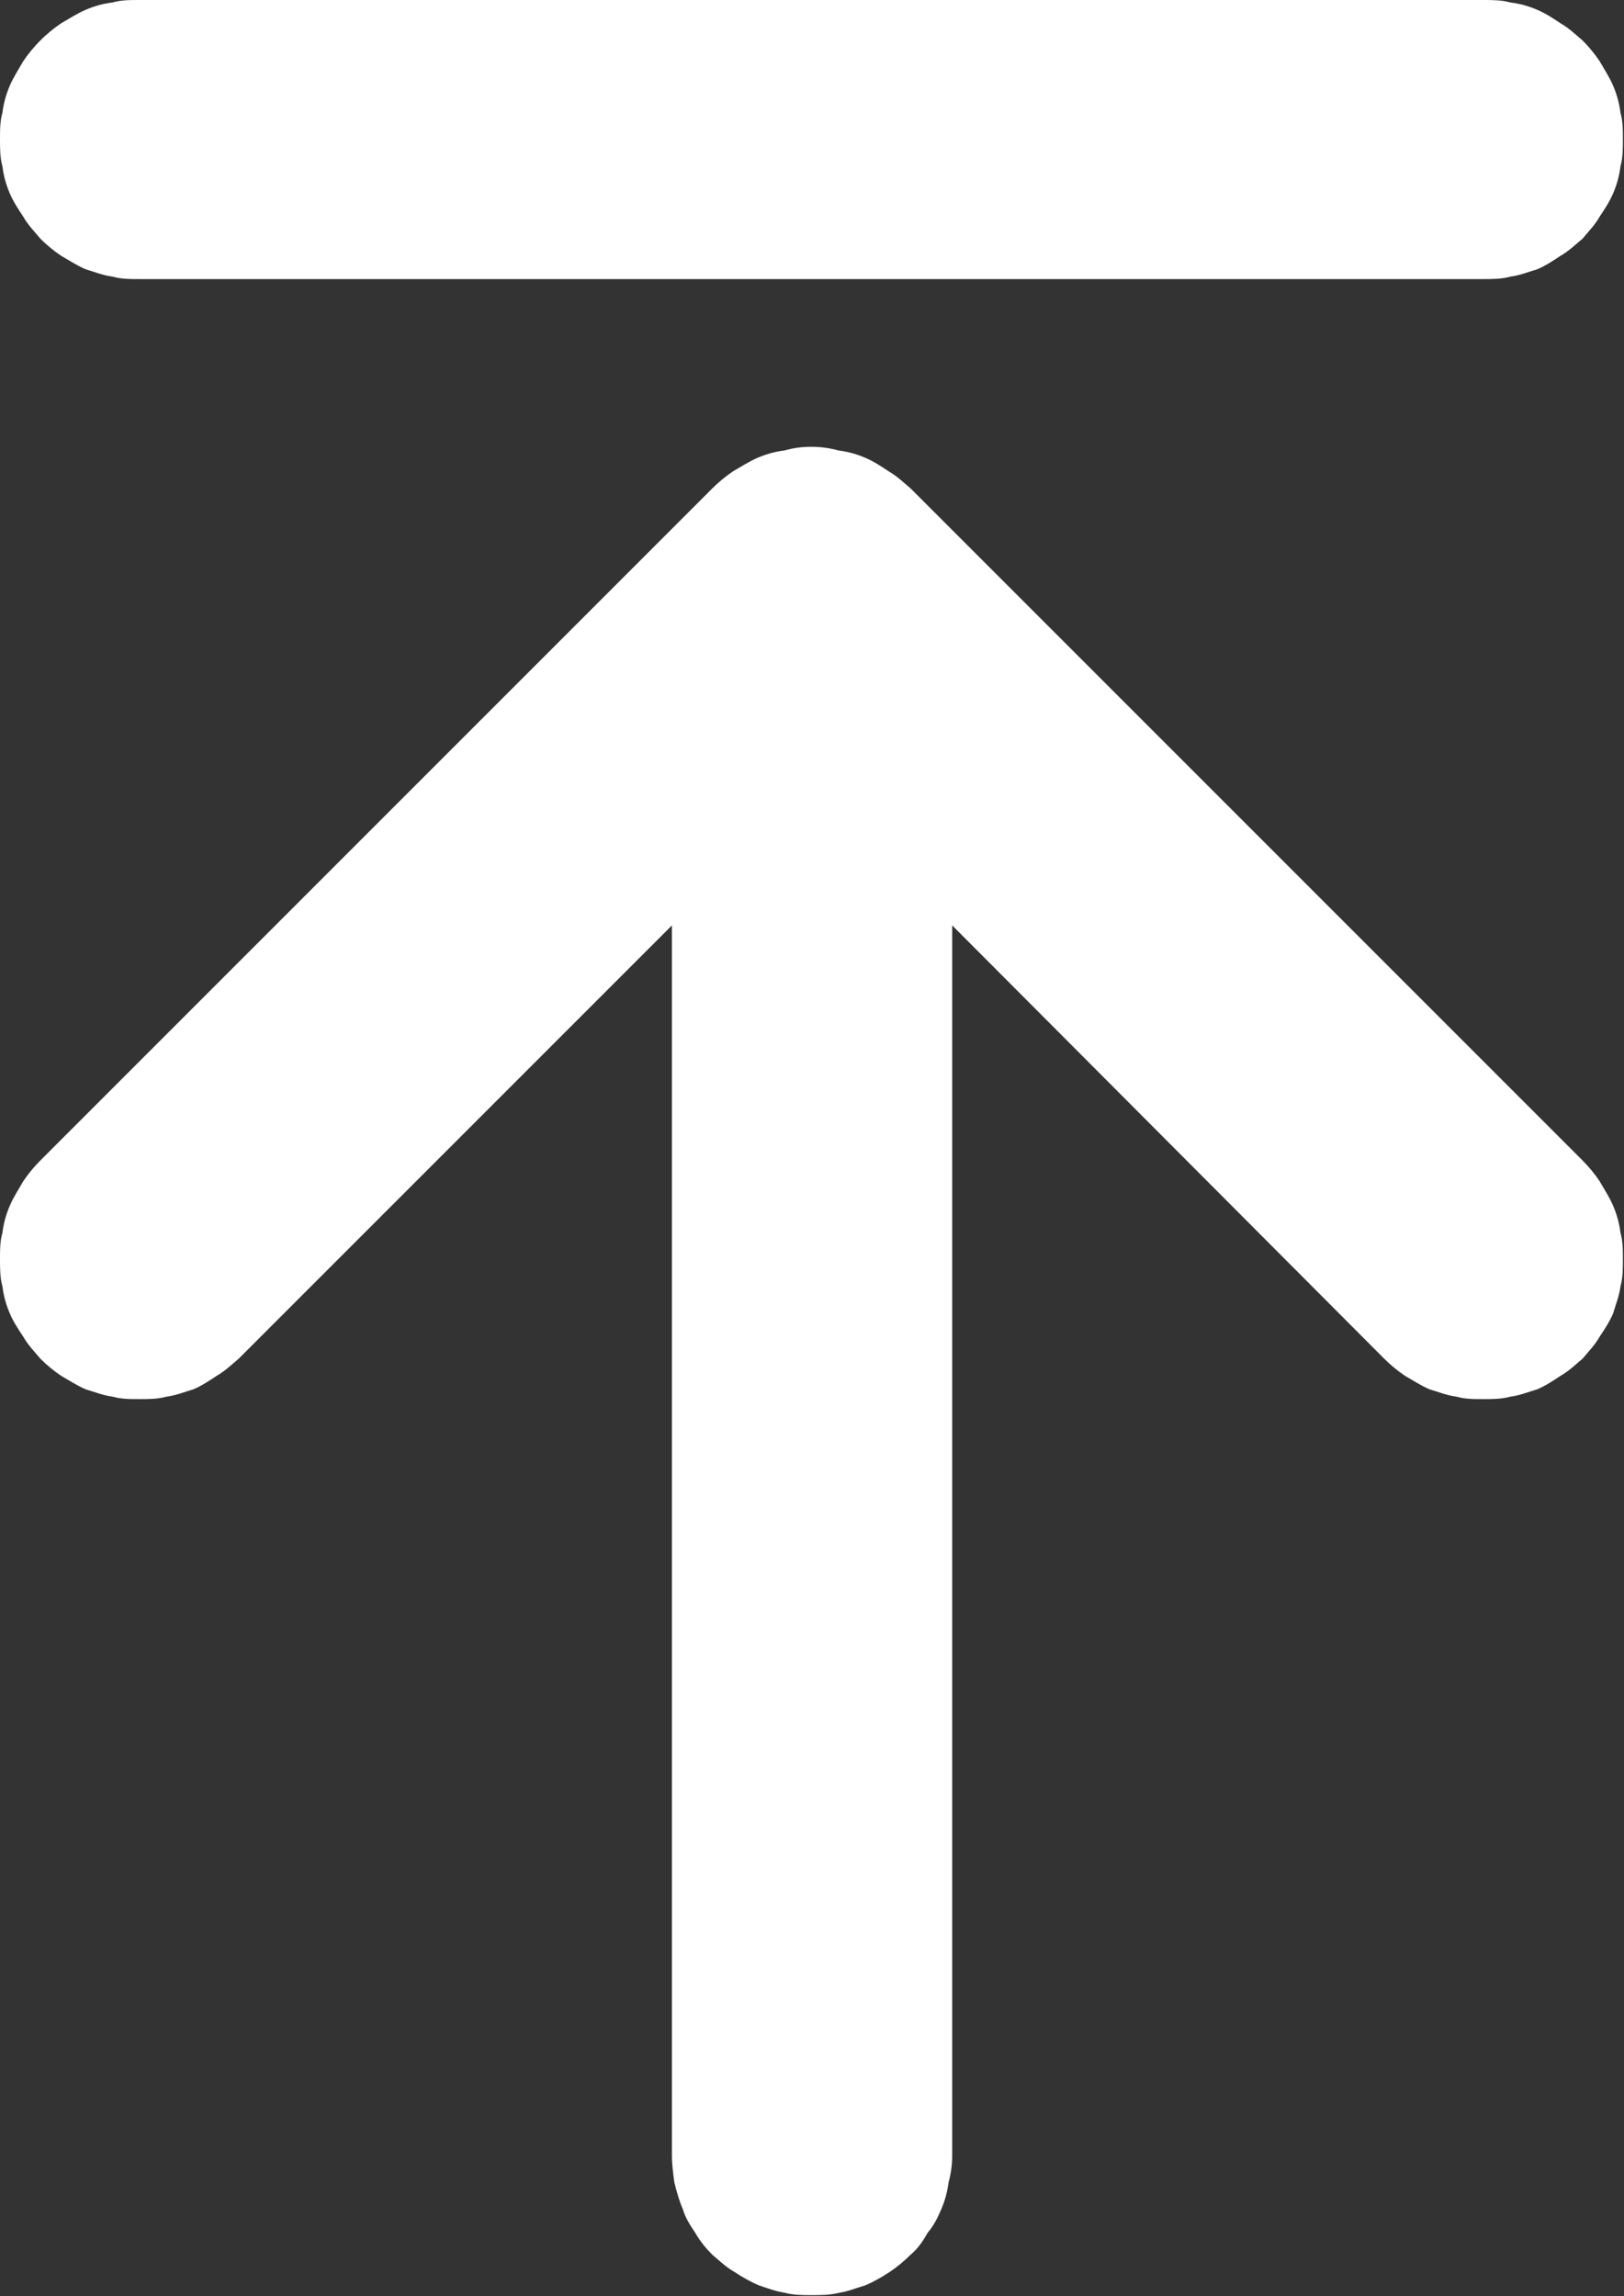
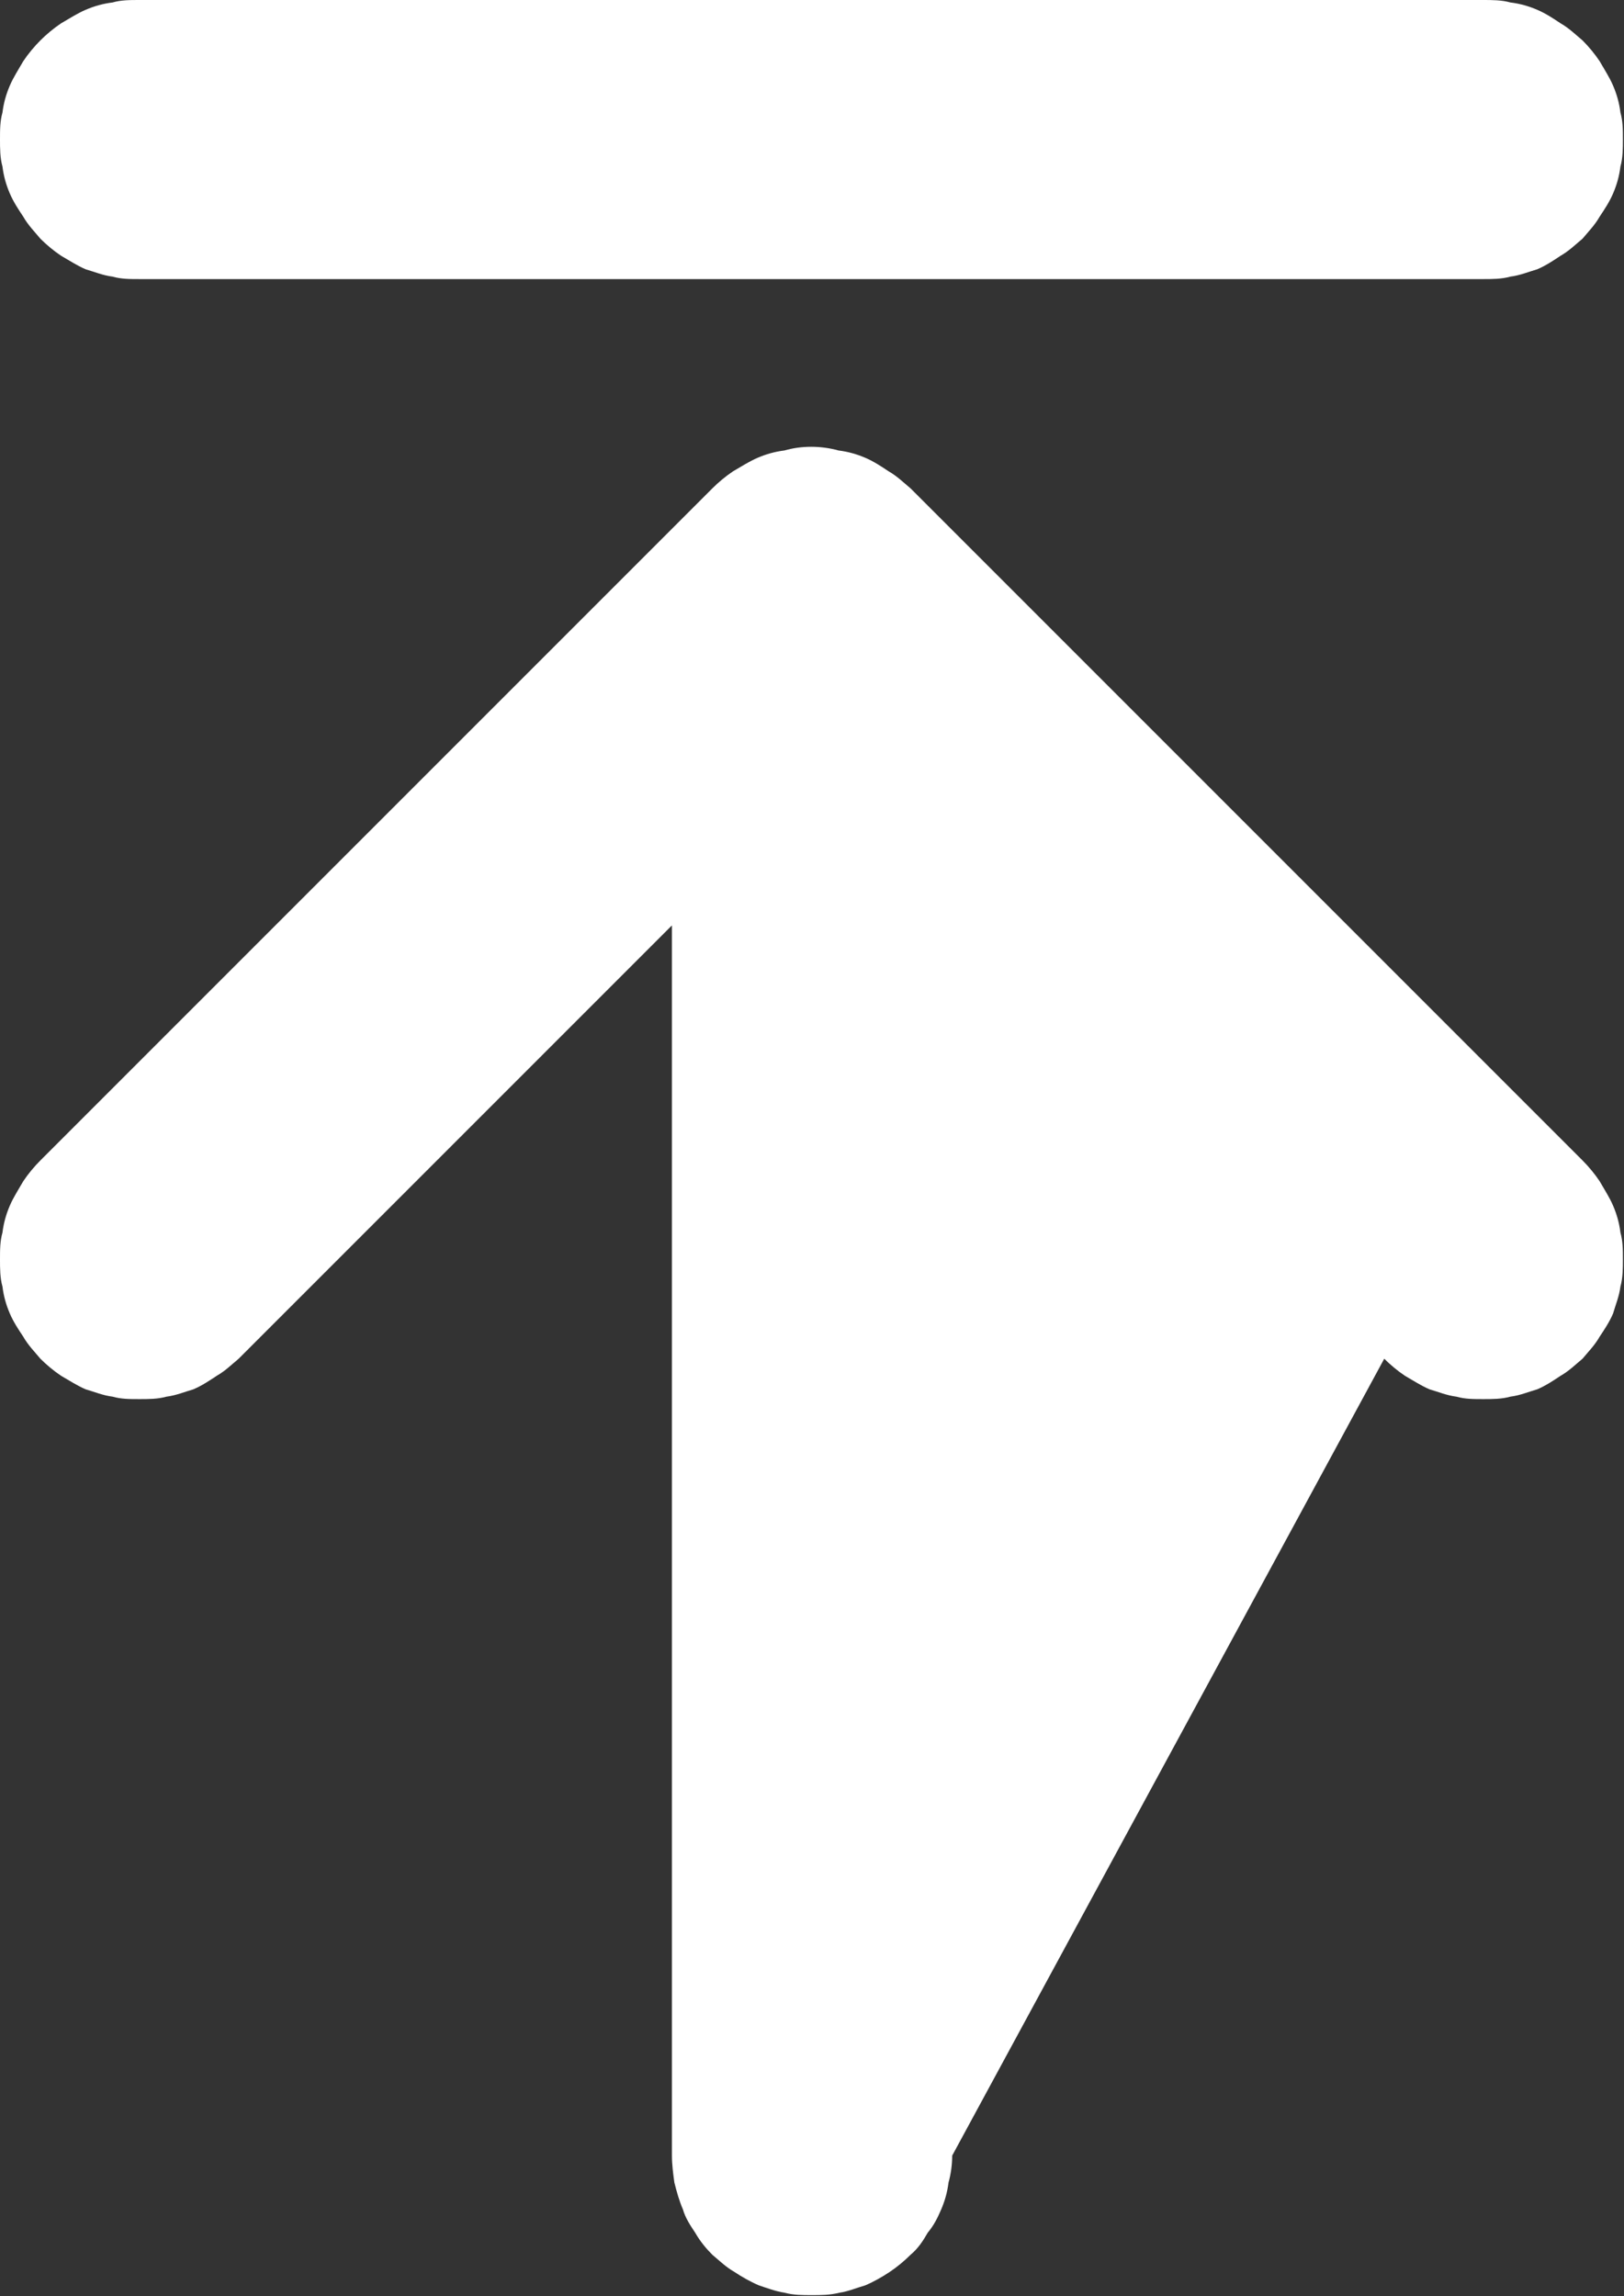
<svg xmlns="http://www.w3.org/2000/svg" width="13.269" height="18.758" viewBox="0 0 13.269 18.758" fill="none">
  <rect x="0" y="0" width="13.269" height="18.758" fill="#333333" stroke="none" />
  <desc>
			Created with Pixso.
	</desc>
  <defs />
-   <path id="path" d="M1.14 0C1.06 0 0.99 0 0.92 0.02C0.84 0.03 0.77 0.05 0.7 0.08C0.63 0.11 0.57 0.15 0.5 0.19C0.44 0.23 0.38 0.28 0.33 0.33C0.28 0.38 0.23 0.44 0.19 0.5C0.15 0.57 0.11 0.63 0.08 0.7C0.05 0.77 0.03 0.84 0.02 0.92C0 0.99 0 1.06 0 1.14C0 1.21 0 1.29 0.02 1.36C0.03 1.44 0.05 1.51 0.08 1.58C0.11 1.65 0.15 1.71 0.19 1.77C0.23 1.84 0.28 1.89 0.33 1.95C0.38 2 0.44 2.05 0.5 2.09C0.57 2.13 0.63 2.17 0.7 2.2C0.77 2.22 0.84 2.25 0.92 2.26C0.99 2.28 1.06 2.28 1.14 2.28L12.12 2.28C12.19 2.28 12.27 2.28 12.34 2.26C12.42 2.25 12.49 2.22 12.56 2.2C12.63 2.17 12.69 2.13 12.75 2.09C12.82 2.05 12.87 2 12.93 1.95C12.98 1.89 13.03 1.84 13.07 1.77C13.11 1.71 13.15 1.65 13.18 1.58C13.21 1.51 13.23 1.44 13.24 1.36C13.26 1.29 13.26 1.21 13.26 1.14C13.26 1.06 13.26 0.99 13.24 0.92C13.23 0.84 13.21 0.77 13.18 0.7C13.15 0.63 13.11 0.57 13.07 0.5C13.03 0.44 12.98 0.38 12.93 0.33C12.87 0.28 12.82 0.23 12.75 0.19C12.69 0.15 12.63 0.11 12.56 0.08C12.49 0.05 12.42 0.03 12.34 0.02C12.27 0 12.19 0 12.12 0L1.14 0ZM7.44 3.99C7.38 3.94 7.33 3.89 7.26 3.85C7.2 3.81 7.14 3.77 7.07 3.74C7 3.71 6.93 3.69 6.85 3.68C6.78 3.66 6.7 3.65 6.63 3.65C6.55 3.65 6.48 3.66 6.41 3.68C6.33 3.69 6.26 3.71 6.19 3.74C6.12 3.77 6.06 3.81 5.99 3.85C5.93 3.89 5.87 3.94 5.82 3.99L0.33 9.48C0.28 9.53 0.23 9.59 0.19 9.65C0.15 9.72 0.11 9.78 0.08 9.85C0.05 9.92 0.03 9.99 0.02 10.07C0 10.14 0 10.21 0 10.29C0 10.36 0 10.44 0.02 10.51C0.03 10.59 0.05 10.66 0.08 10.73C0.11 10.8 0.15 10.86 0.19 10.92C0.23 10.99 0.28 11.04 0.33 11.1C0.38 11.15 0.44 11.2 0.5 11.24C0.57 11.28 0.63 11.32 0.7 11.35C0.77 11.37 0.84 11.4 0.92 11.41C0.99 11.43 1.06 11.43 1.14 11.43C1.21 11.43 1.29 11.43 1.36 11.41C1.44 11.4 1.51 11.37 1.58 11.35C1.65 11.32 1.71 11.28 1.77 11.24C1.84 11.2 1.89 11.15 1.95 11.1L5.49 7.56L5.49 17.61C5.49 17.68 5.5 17.76 5.51 17.83C5.53 17.91 5.55 17.98 5.58 18.05C5.6 18.12 5.64 18.18 5.68 18.24C5.72 18.31 5.77 18.37 5.82 18.42C5.88 18.47 5.93 18.52 6 18.56C6.06 18.6 6.13 18.64 6.2 18.67C6.26 18.69 6.34 18.72 6.41 18.73C6.48 18.75 6.56 18.75 6.63 18.75C6.71 18.75 6.78 18.75 6.86 18.73C6.93 18.72 7 18.69 7.07 18.67C7.14 18.64 7.21 18.6 7.27 18.56C7.33 18.52 7.39 18.47 7.44 18.42C7.5 18.37 7.54 18.31 7.58 18.24C7.63 18.18 7.66 18.12 7.69 18.05C7.72 17.98 7.74 17.91 7.75 17.83C7.77 17.76 7.78 17.68 7.78 17.61L7.78 7.56L11.31 11.1C11.36 11.15 11.42 11.2 11.48 11.24C11.55 11.28 11.61 11.32 11.68 11.35C11.75 11.37 11.82 11.4 11.9 11.41C11.97 11.43 12.04 11.43 12.12 11.43C12.19 11.43 12.27 11.43 12.34 11.41C12.42 11.4 12.49 11.37 12.56 11.35C12.63 11.32 12.69 11.28 12.75 11.24C12.82 11.2 12.87 11.15 12.93 11.1C12.98 11.04 13.03 10.99 13.07 10.92C13.11 10.86 13.15 10.8 13.18 10.73C13.2 10.66 13.23 10.59 13.24 10.51C13.26 10.44 13.26 10.36 13.26 10.29C13.26 10.21 13.26 10.14 13.24 10.07C13.23 9.99 13.21 9.92 13.18 9.85C13.15 9.78 13.11 9.72 13.07 9.65C13.03 9.59 12.98 9.53 12.93 9.48L7.44 3.99Z" fill="#FFFFFF" fill-opacity="1" fill-rule="nonzero" />
+   <path id="path" d="M1.14 0C1.06 0 0.99 0 0.92 0.02C0.84 0.03 0.77 0.05 0.7 0.08C0.63 0.11 0.57 0.15 0.5 0.19C0.44 0.23 0.38 0.28 0.33 0.33C0.28 0.38 0.23 0.44 0.19 0.5C0.15 0.57 0.11 0.63 0.08 0.7C0.05 0.77 0.03 0.84 0.02 0.92C0 0.99 0 1.06 0 1.14C0 1.21 0 1.29 0.02 1.36C0.03 1.44 0.05 1.51 0.08 1.58C0.11 1.65 0.15 1.71 0.19 1.77C0.23 1.84 0.28 1.89 0.33 1.95C0.38 2 0.44 2.05 0.5 2.09C0.57 2.13 0.63 2.17 0.7 2.2C0.77 2.22 0.84 2.25 0.92 2.26C0.99 2.28 1.06 2.28 1.14 2.28L12.12 2.28C12.19 2.28 12.27 2.28 12.34 2.26C12.42 2.25 12.49 2.22 12.56 2.2C12.63 2.17 12.69 2.13 12.75 2.09C12.82 2.05 12.87 2 12.93 1.95C12.98 1.89 13.03 1.84 13.07 1.77C13.11 1.71 13.15 1.65 13.18 1.58C13.21 1.51 13.23 1.44 13.24 1.36C13.26 1.29 13.26 1.21 13.26 1.14C13.26 1.06 13.26 0.99 13.24 0.92C13.23 0.84 13.21 0.77 13.18 0.7C13.15 0.63 13.11 0.57 13.07 0.5C13.03 0.44 12.98 0.38 12.93 0.33C12.87 0.28 12.82 0.23 12.75 0.19C12.69 0.15 12.63 0.11 12.56 0.08C12.49 0.05 12.42 0.03 12.34 0.02C12.27 0 12.19 0 12.12 0L1.14 0ZM7.44 3.99C7.38 3.94 7.33 3.89 7.26 3.85C7.2 3.81 7.14 3.77 7.07 3.74C7 3.71 6.93 3.69 6.85 3.68C6.78 3.66 6.7 3.65 6.63 3.65C6.55 3.65 6.48 3.66 6.41 3.68C6.33 3.69 6.26 3.71 6.19 3.74C6.12 3.77 6.06 3.81 5.99 3.85C5.93 3.89 5.87 3.94 5.82 3.99L0.33 9.48C0.28 9.53 0.23 9.59 0.19 9.65C0.15 9.72 0.11 9.78 0.08 9.85C0.05 9.92 0.03 9.99 0.02 10.07C0 10.14 0 10.21 0 10.29C0 10.36 0 10.44 0.02 10.51C0.03 10.59 0.05 10.66 0.08 10.73C0.11 10.8 0.15 10.86 0.19 10.92C0.23 10.99 0.28 11.04 0.33 11.1C0.38 11.15 0.44 11.2 0.5 11.24C0.57 11.28 0.63 11.32 0.7 11.35C0.77 11.37 0.84 11.4 0.92 11.41C0.99 11.43 1.06 11.43 1.14 11.43C1.21 11.43 1.29 11.43 1.36 11.41C1.44 11.4 1.51 11.37 1.58 11.35C1.65 11.32 1.71 11.28 1.77 11.24C1.84 11.2 1.89 11.15 1.95 11.1L5.49 7.56L5.49 17.61C5.49 17.68 5.5 17.76 5.51 17.83C5.53 17.91 5.55 17.98 5.58 18.05C5.6 18.12 5.64 18.18 5.68 18.24C5.72 18.31 5.77 18.37 5.82 18.42C5.88 18.47 5.93 18.52 6 18.56C6.06 18.6 6.13 18.64 6.2 18.67C6.26 18.69 6.34 18.72 6.41 18.73C6.48 18.75 6.56 18.75 6.63 18.75C6.71 18.75 6.78 18.75 6.86 18.73C6.93 18.72 7 18.69 7.07 18.67C7.14 18.64 7.21 18.6 7.27 18.56C7.33 18.52 7.39 18.47 7.44 18.42C7.5 18.37 7.54 18.31 7.58 18.24C7.63 18.18 7.66 18.12 7.69 18.05C7.72 17.98 7.74 17.91 7.75 17.83C7.77 17.76 7.78 17.68 7.78 17.61L11.31 11.1C11.36 11.15 11.42 11.2 11.48 11.24C11.55 11.28 11.61 11.32 11.68 11.35C11.75 11.37 11.82 11.4 11.9 11.41C11.97 11.43 12.04 11.43 12.12 11.43C12.19 11.43 12.27 11.43 12.34 11.41C12.42 11.4 12.49 11.37 12.56 11.35C12.63 11.32 12.69 11.28 12.75 11.24C12.82 11.2 12.87 11.15 12.93 11.1C12.98 11.04 13.03 10.99 13.07 10.92C13.11 10.86 13.15 10.8 13.18 10.73C13.2 10.66 13.23 10.59 13.24 10.51C13.26 10.44 13.26 10.36 13.26 10.29C13.26 10.21 13.26 10.14 13.24 10.07C13.23 9.99 13.21 9.92 13.18 9.85C13.15 9.78 13.11 9.72 13.07 9.65C13.03 9.59 12.98 9.53 12.93 9.48L7.44 3.99Z" fill="#FFFFFF" fill-opacity="1" fill-rule="nonzero" />
</svg>